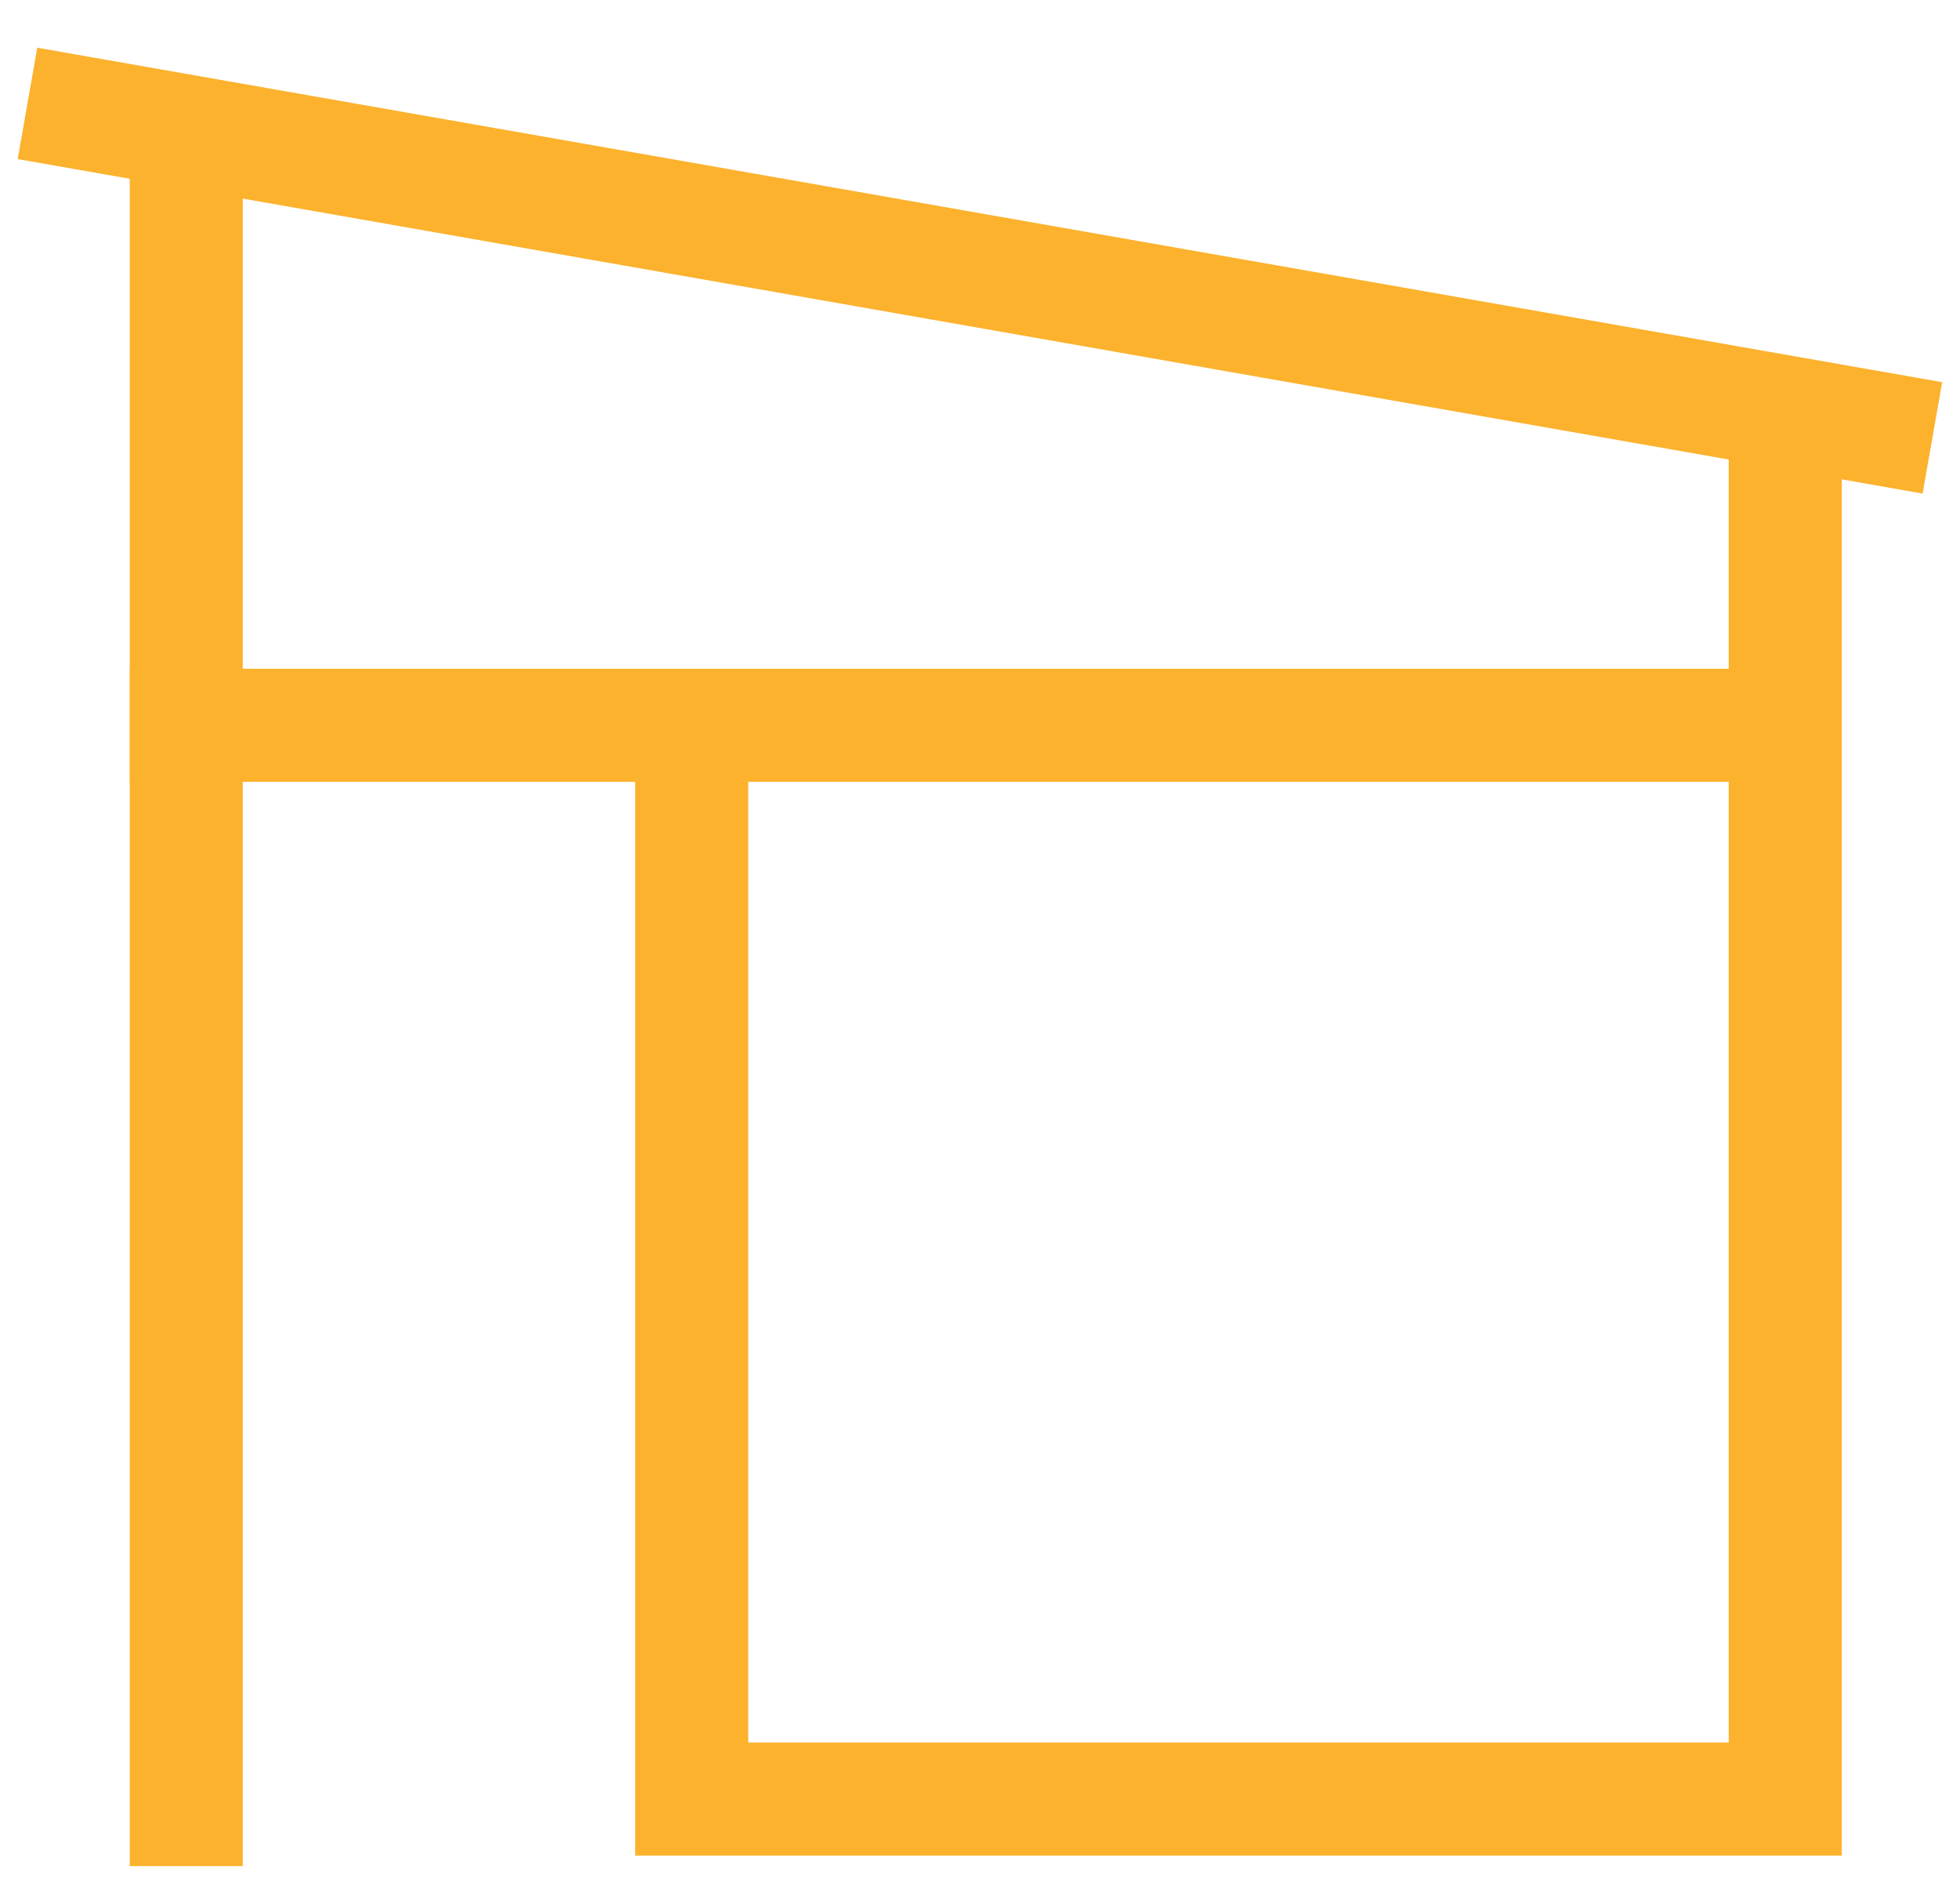
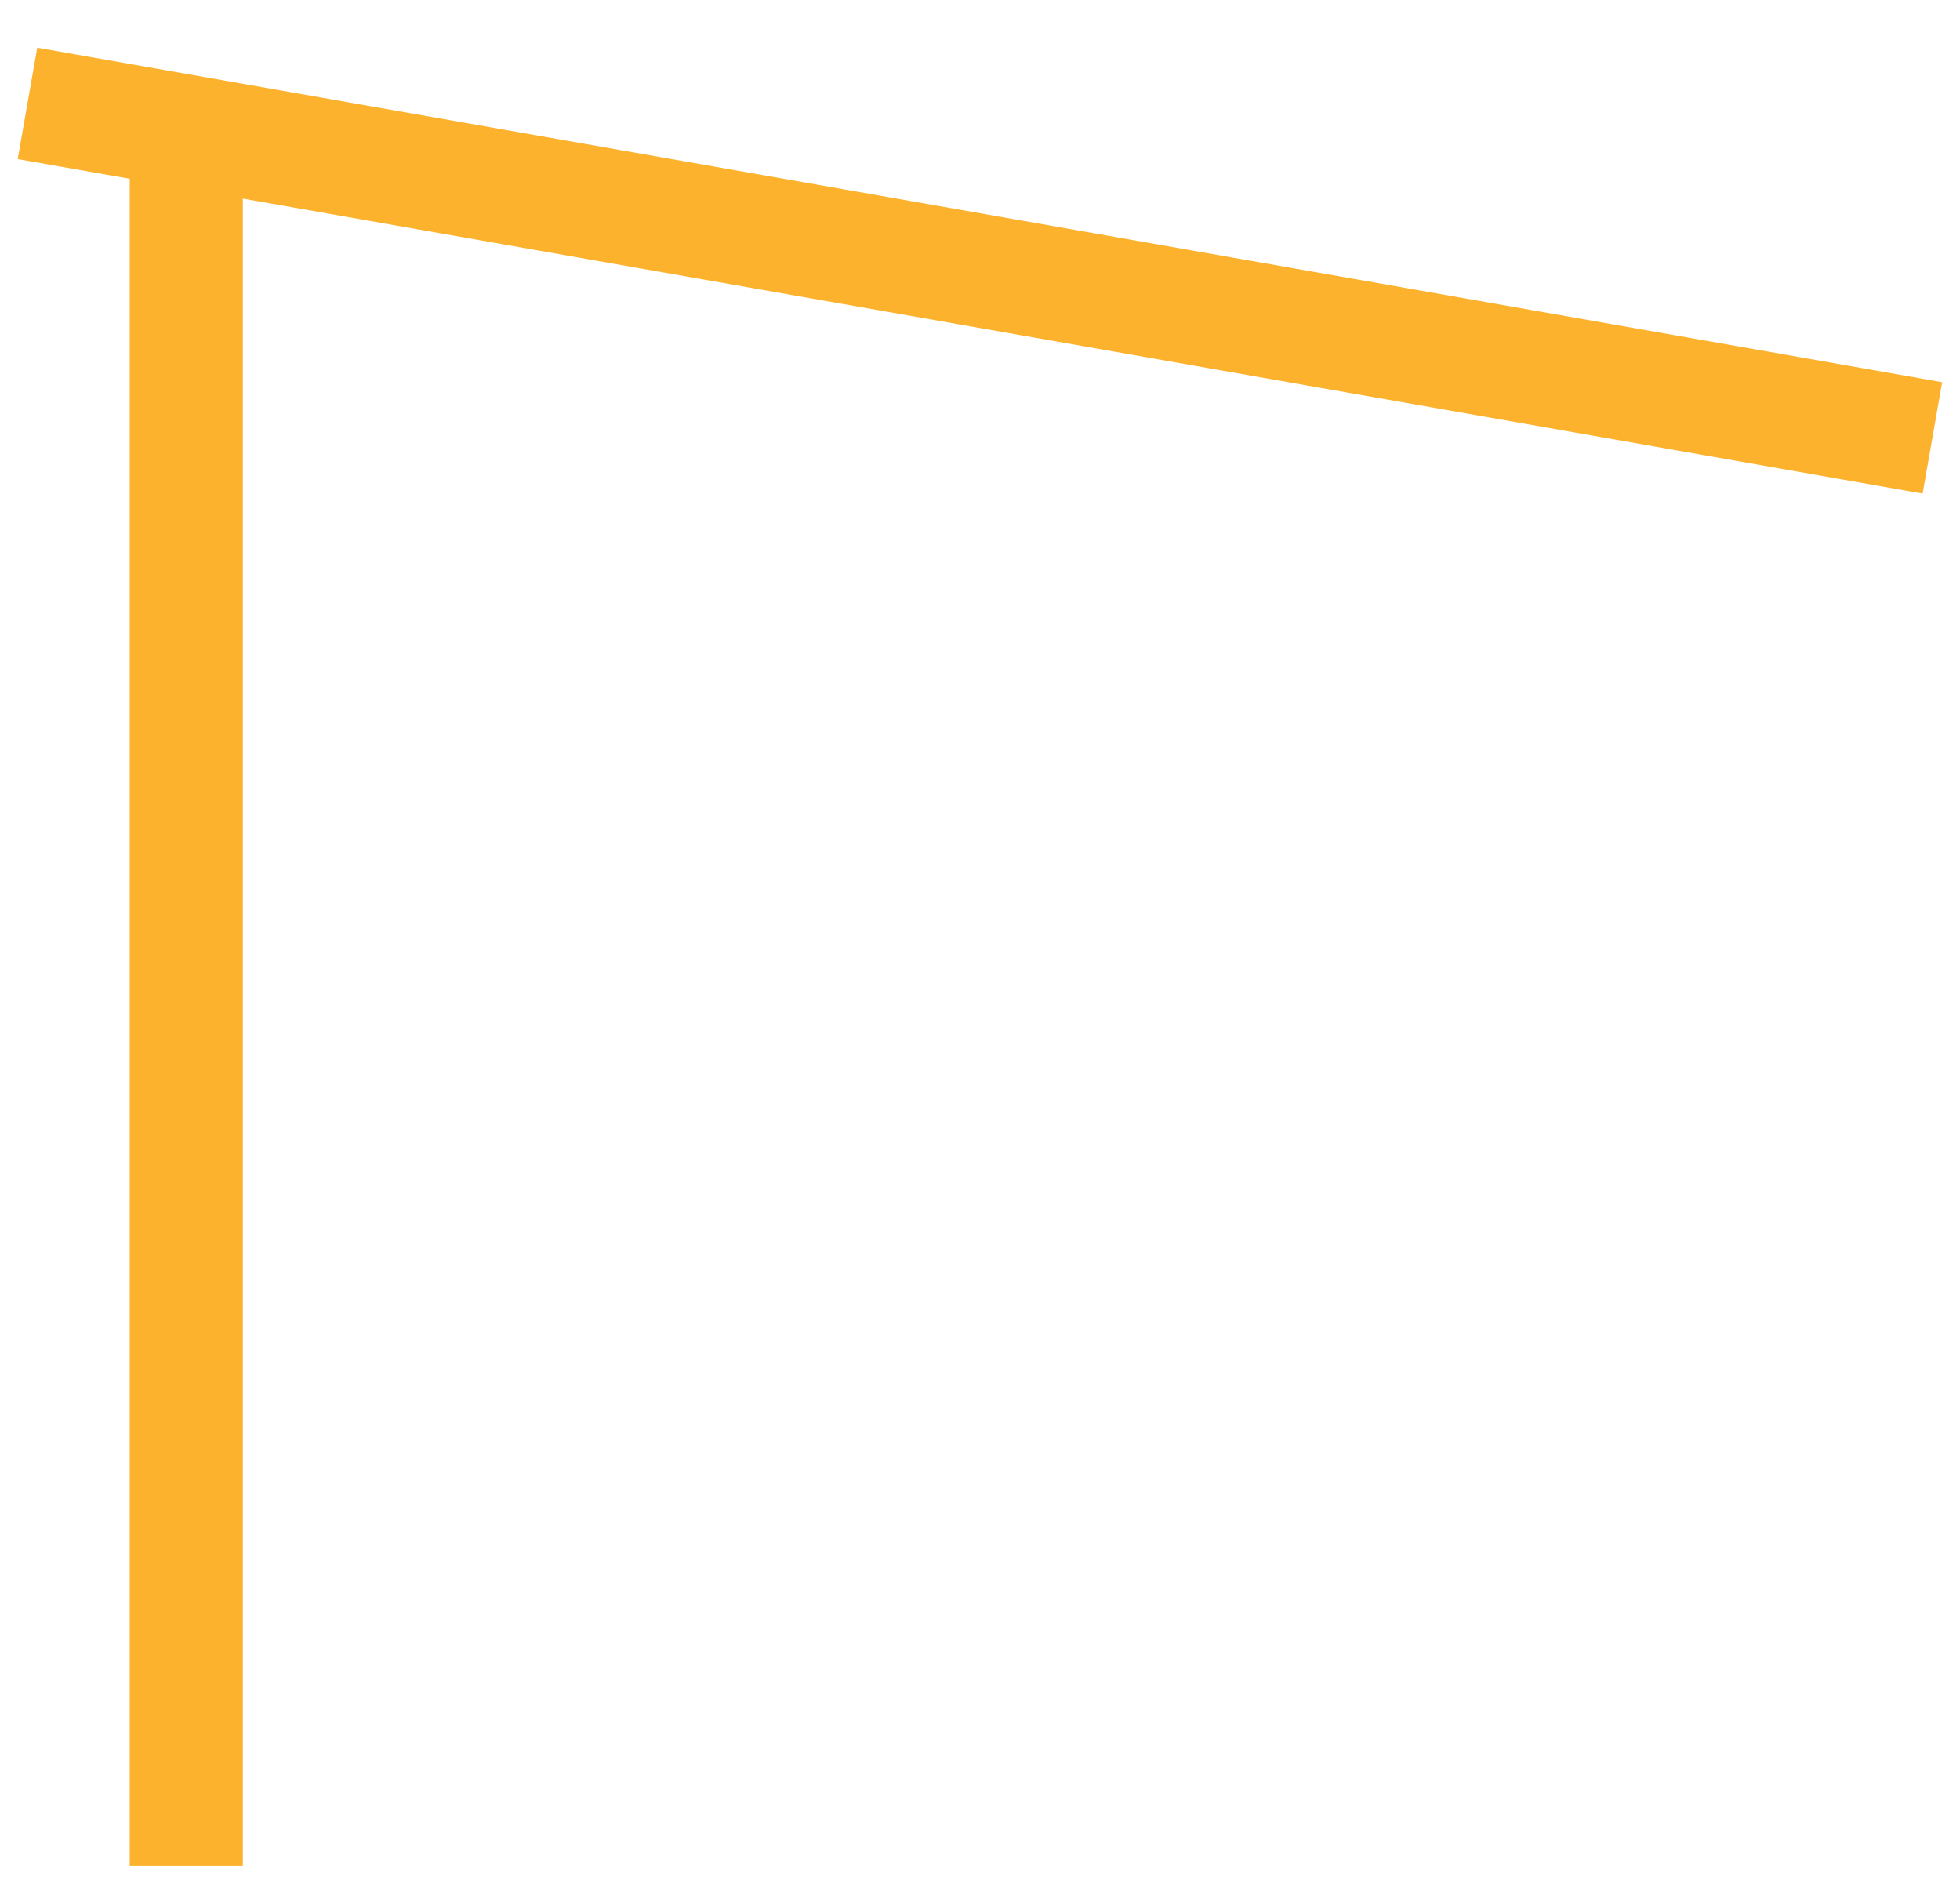
<svg xmlns="http://www.w3.org/2000/svg" width="26" height="25" viewBox="0 0 26 25" fill="none">
  <path d="M2.471 24.001V2.251" stroke="#FCB22D" stroke-width="1.5" stroke-linecap="square" />
  <path d="M1.103 1.501L24.895 5.678" stroke="#FCB22D" stroke-width="1.5" stroke-linecap="square" />
-   <path d="M2.473 9.62H9.176M23.682 9.62H9.176M9.176 9.62V23.862H23.682V5.664" stroke="#FCB22D" stroke-width="1.5" stroke-linecap="square" />
</svg>